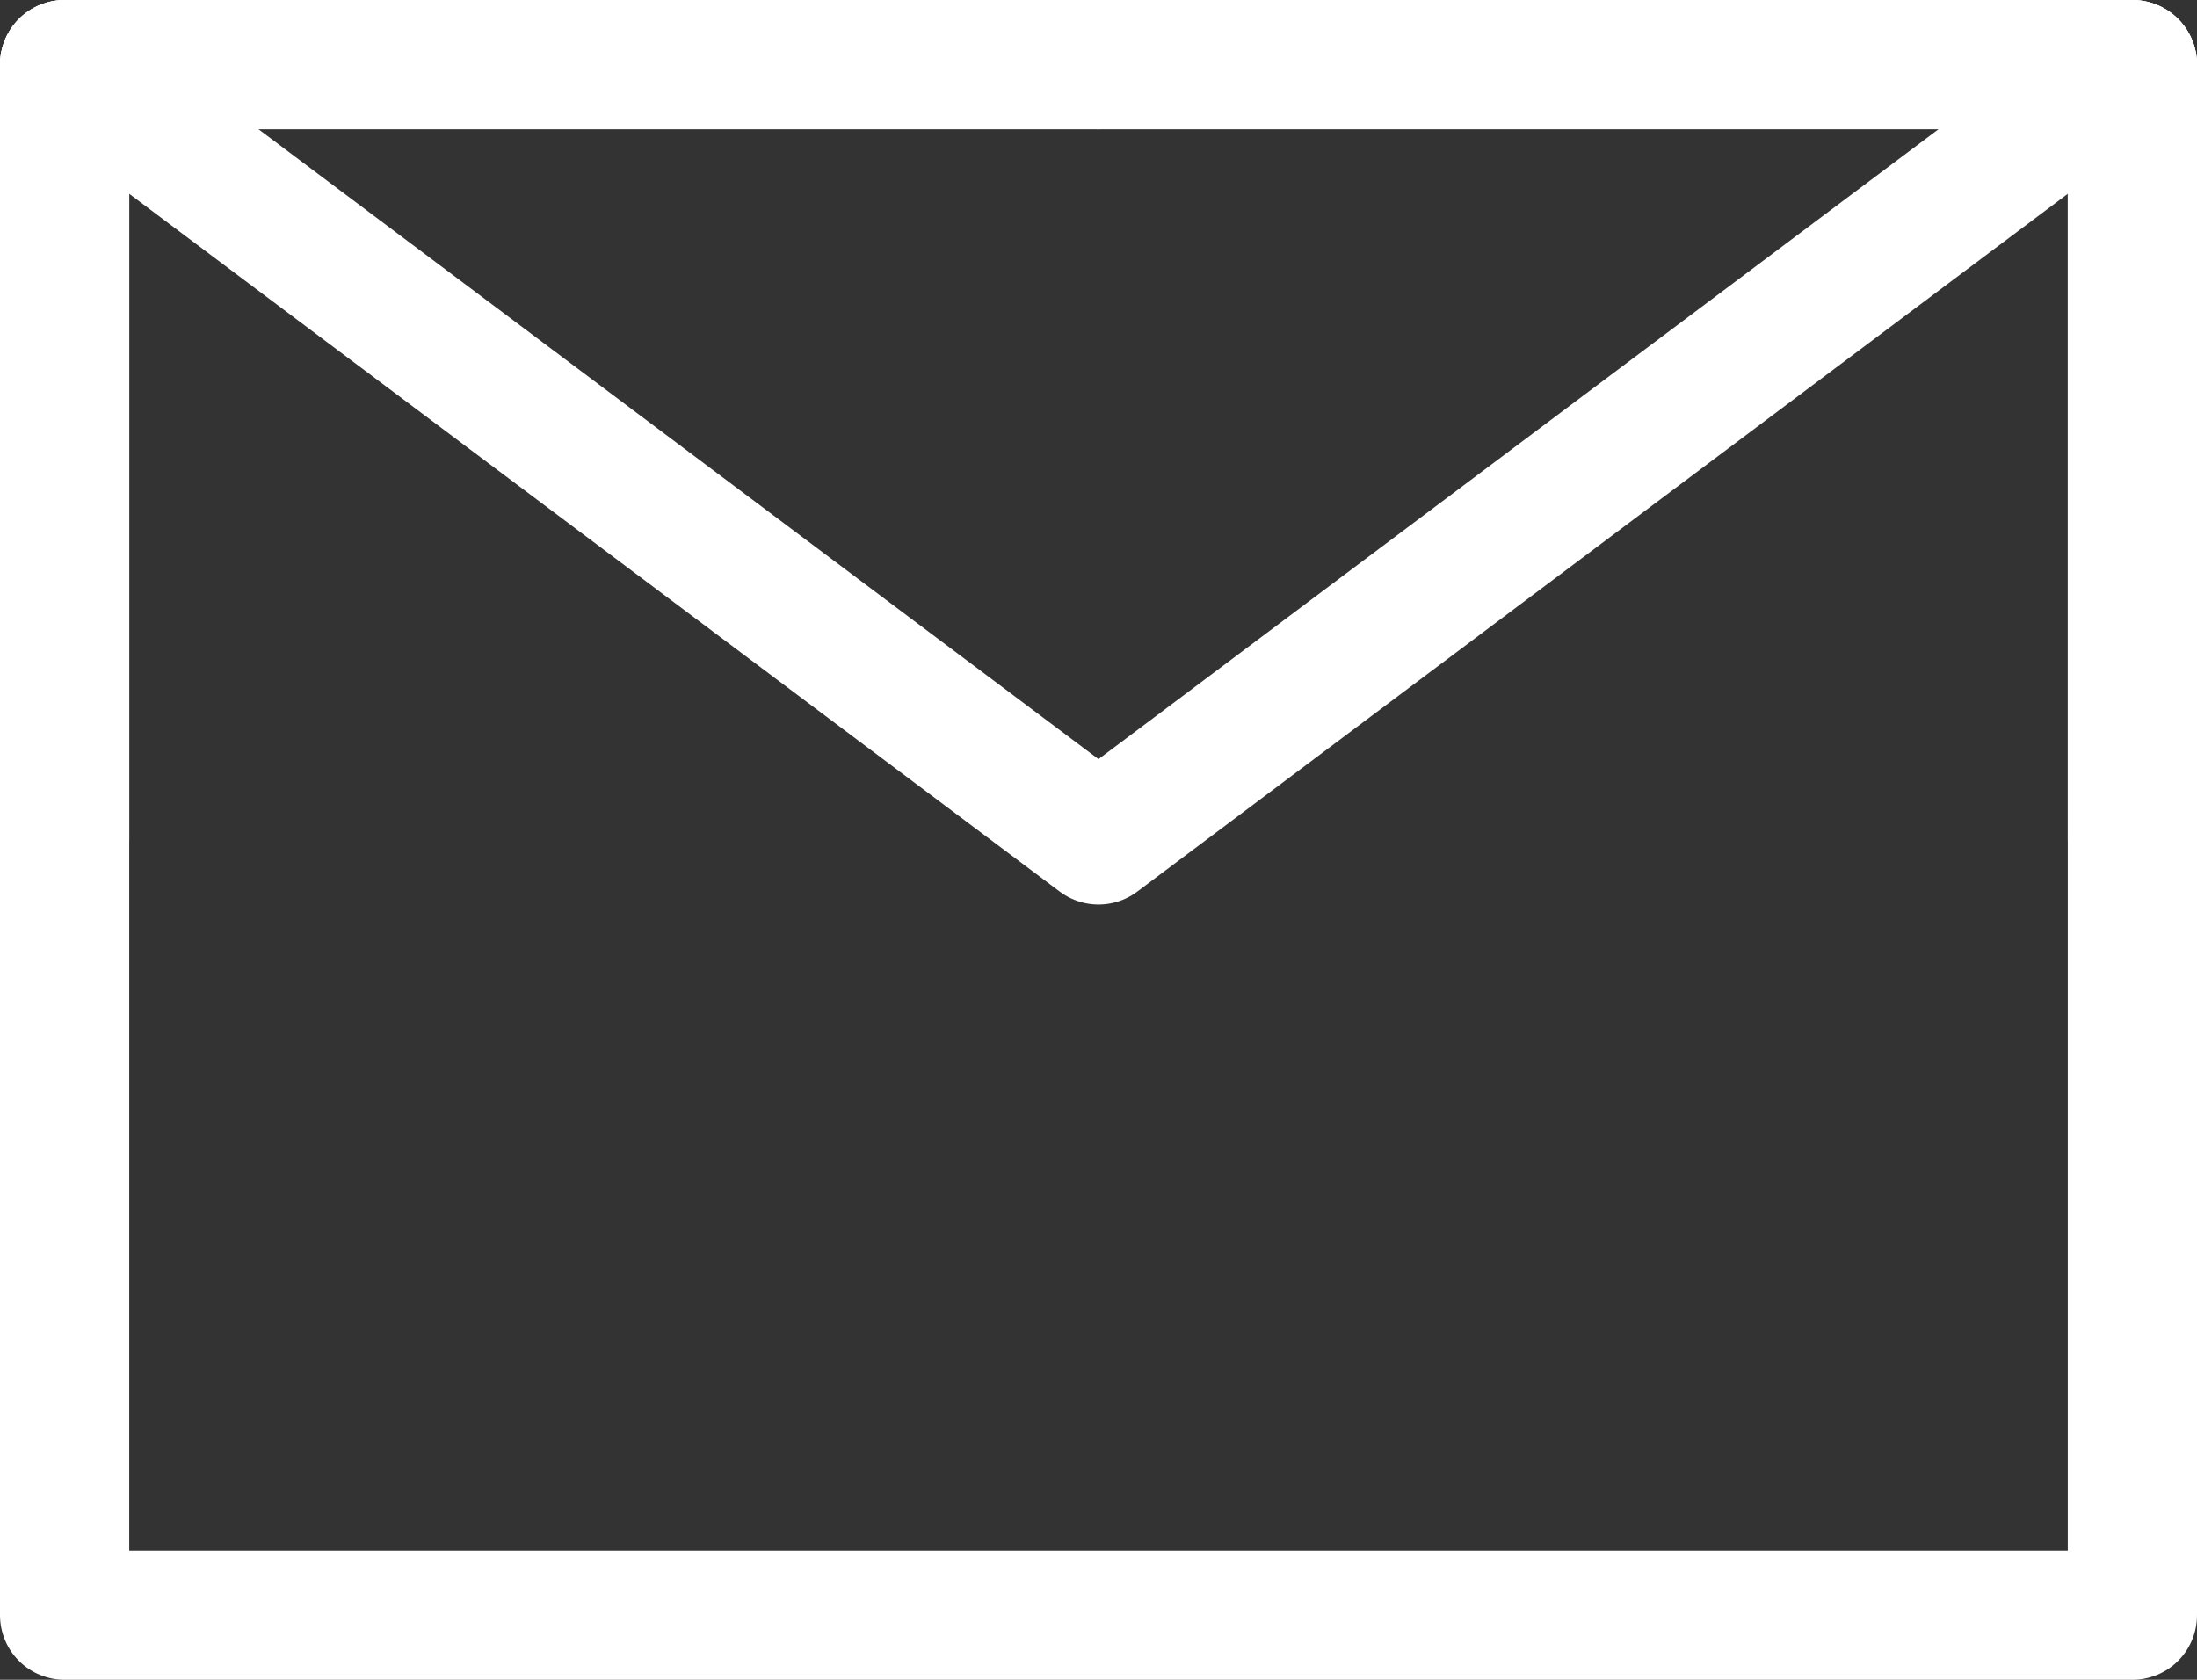
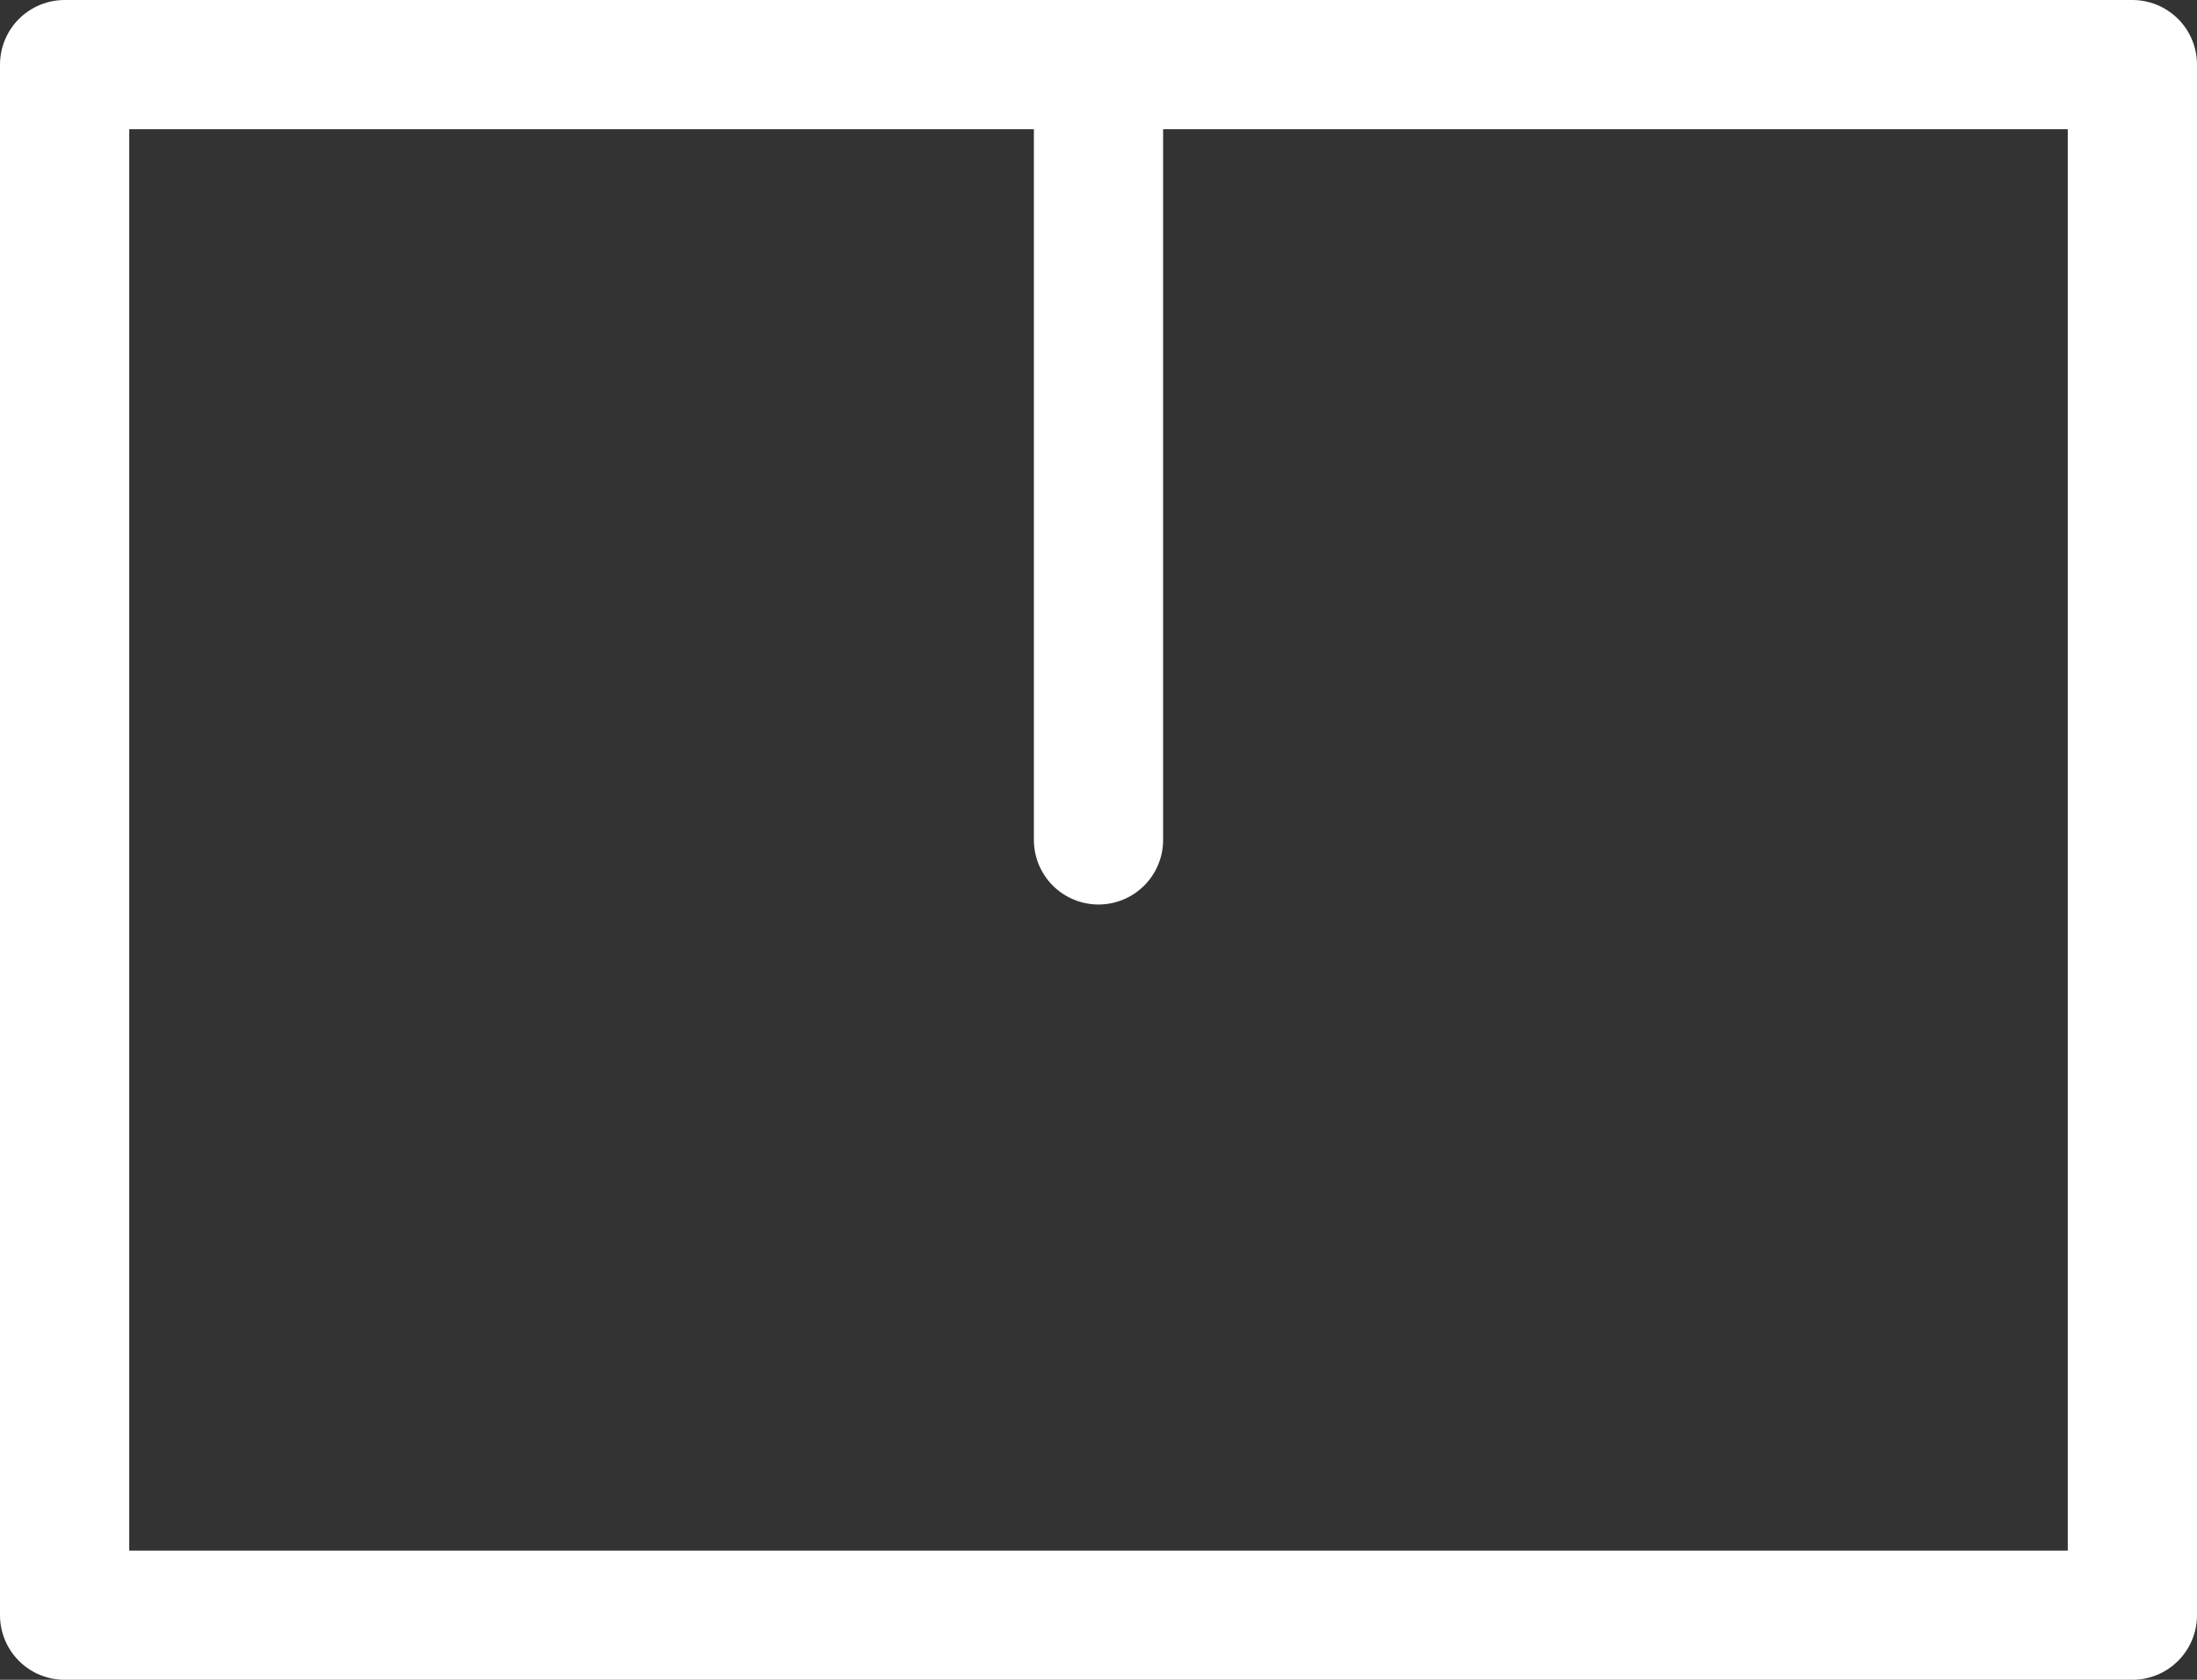
<svg xmlns="http://www.w3.org/2000/svg" width="34" height="26" viewBox="0 0 34 26" fill="none">
  <rect x="0" y="0" width="34" height="26" fill="#333333" stroke="none" />
  <path fill-rule="evenodd" clip-rule="evenodd" d="M1 25H33V13V1H17H1V13V25Z" stroke="white" stroke-width="2" stroke-linejoin="round" />
-   <path d="M1 1L17 13L33 1" stroke="white" stroke-width="2" stroke-linecap="round" stroke-linejoin="round" />
-   <path d="M17 1H1V13" stroke="white" stroke-width="2" stroke-linecap="round" stroke-linejoin="round" />
-   <path d="M33 13V1H17" stroke="white" stroke-width="2" stroke-linecap="round" stroke-linejoin="round" />
+   <path d="M17 1V13" stroke="white" stroke-width="2" stroke-linecap="round" stroke-linejoin="round" />
</svg>